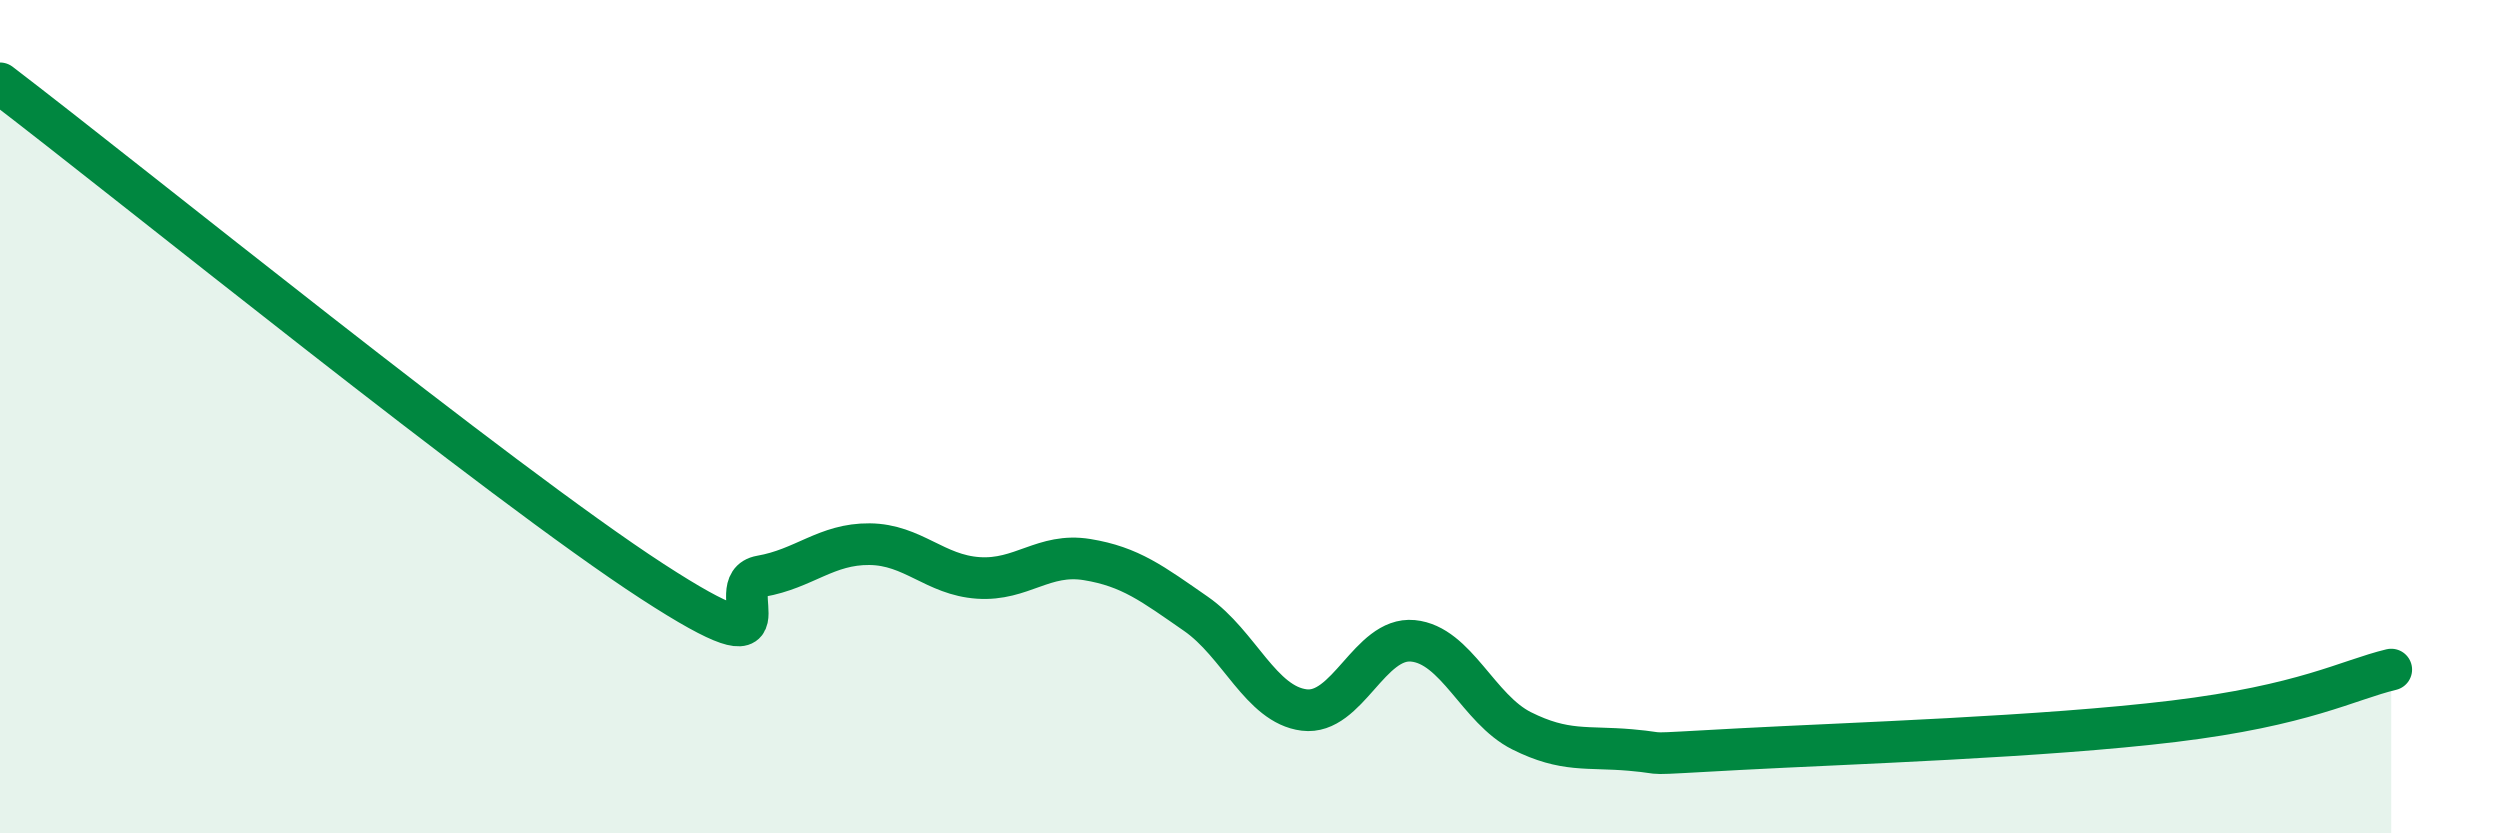
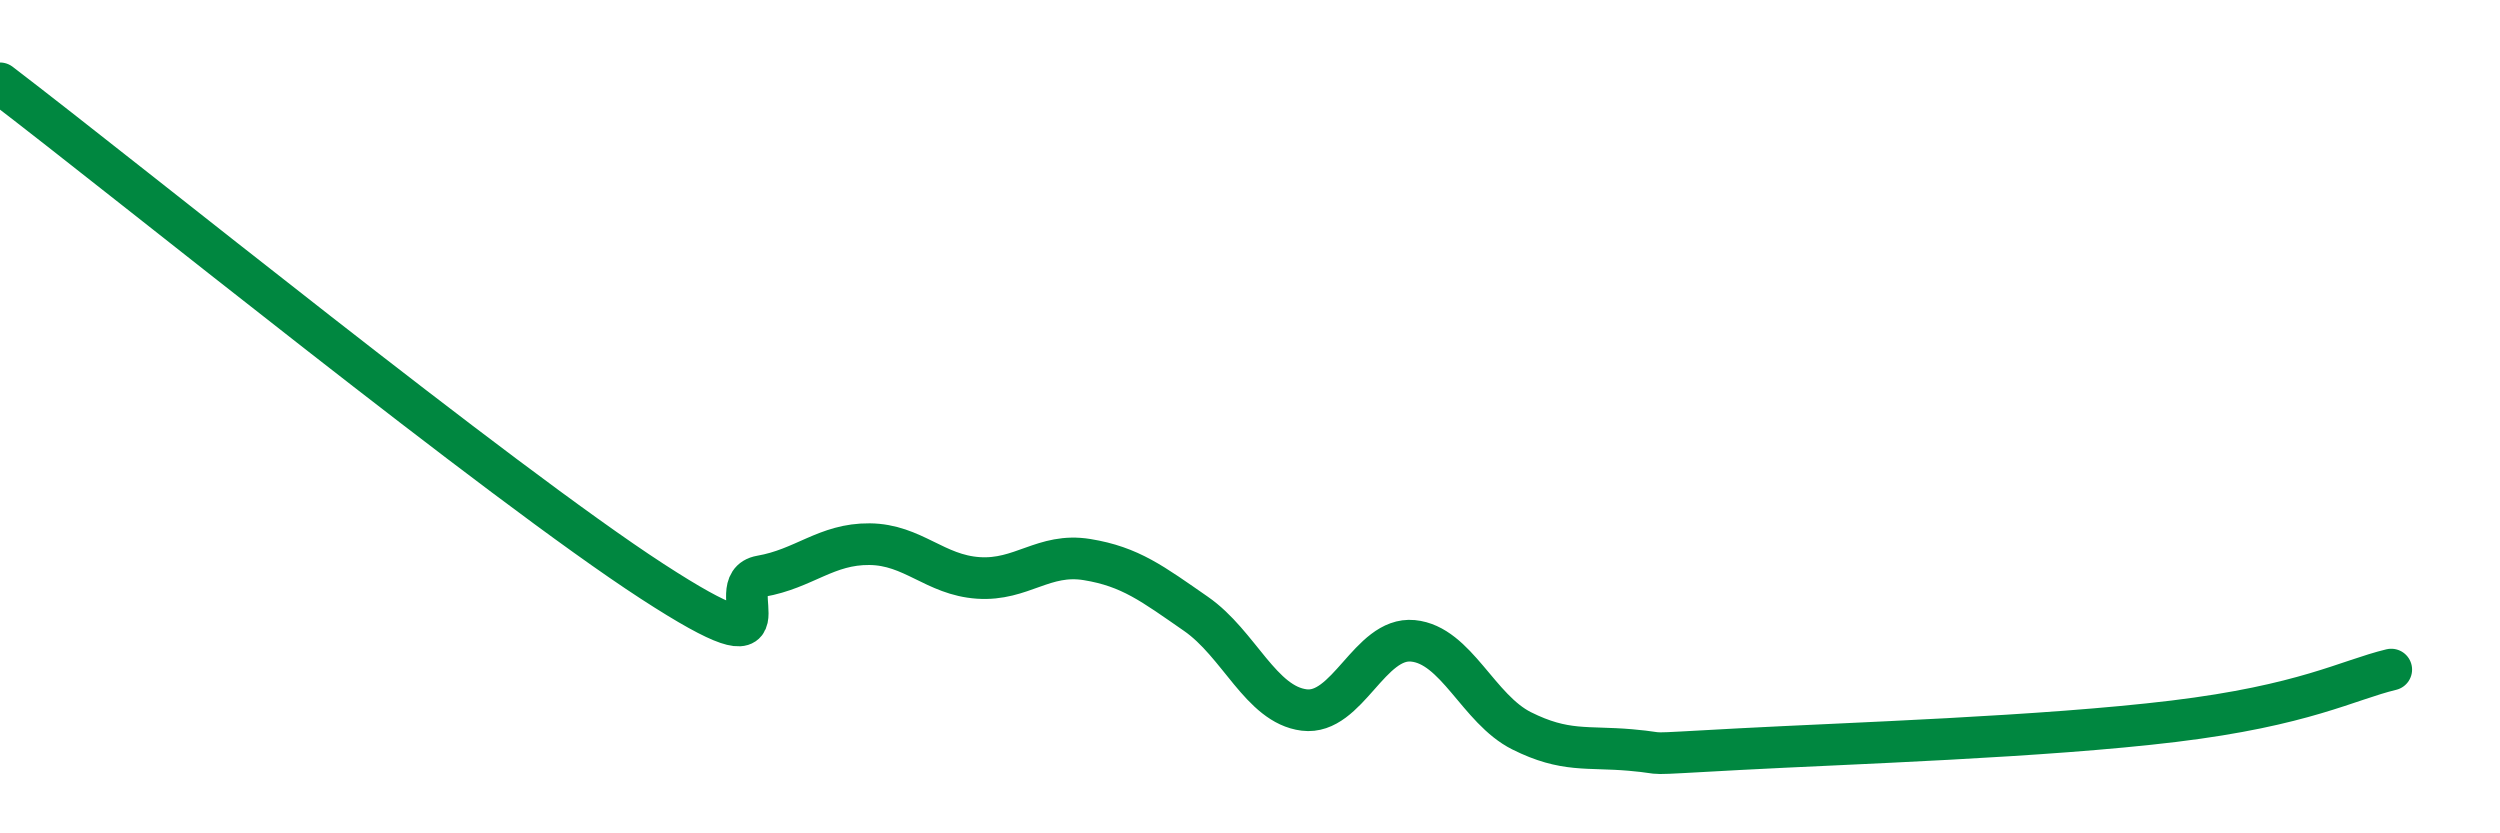
<svg xmlns="http://www.w3.org/2000/svg" width="60" height="20" viewBox="0 0 60 20">
-   <path d="M 0,2 C 3.13,4.39 12,11.58 15.65,13.95 C 19.3,16.32 17.22,14.01 18.26,13.83 C 19.3,13.65 19.83,13.05 20.87,13.06 C 21.91,13.07 22.44,13.8 23.48,13.87 C 24.52,13.94 25.05,13.26 26.09,13.43 C 27.13,13.6 27.66,14.01 28.7,14.73 C 29.74,15.45 30.26,16.91 31.3,17.04 C 32.34,17.17 32.87,15.28 33.91,15.38 C 34.95,15.48 35.48,17.02 36.52,17.54 C 37.56,18.06 38.09,17.91 39.13,18 C 40.17,18.09 39.13,18.12 41.74,17.98 C 44.35,17.84 49.04,17.69 52.17,17.31 C 55.3,16.93 56.35,16.32 57.39,16.07L57.39 20L0 20Z" fill="#008740" opacity="0.1" stroke-linecap="round" stroke-linejoin="round" />
  <path d="M 0,2 C 3.13,4.39 12,11.58 15.65,13.95 C 19.3,16.32 17.22,14.01 18.26,13.83 C 19.3,13.65 19.83,13.05 20.87,13.06 C 21.91,13.07 22.44,13.8 23.48,13.87 C 24.52,13.94 25.05,13.26 26.09,13.43 C 27.13,13.6 27.66,14.01 28.7,14.73 C 29.74,15.45 30.26,16.91 31.3,17.04 C 32.34,17.17 32.87,15.28 33.91,15.38 C 34.95,15.48 35.48,17.02 36.52,17.54 C 37.56,18.06 38.09,17.91 39.13,18 C 40.17,18.09 39.13,18.12 41.74,17.98 C 44.35,17.84 49.04,17.69 52.17,17.31 C 55.3,16.93 56.35,16.32 57.39,16.07" stroke="#008740" stroke-width="1" fill="none" stroke-linecap="round" stroke-linejoin="round" />
</svg>